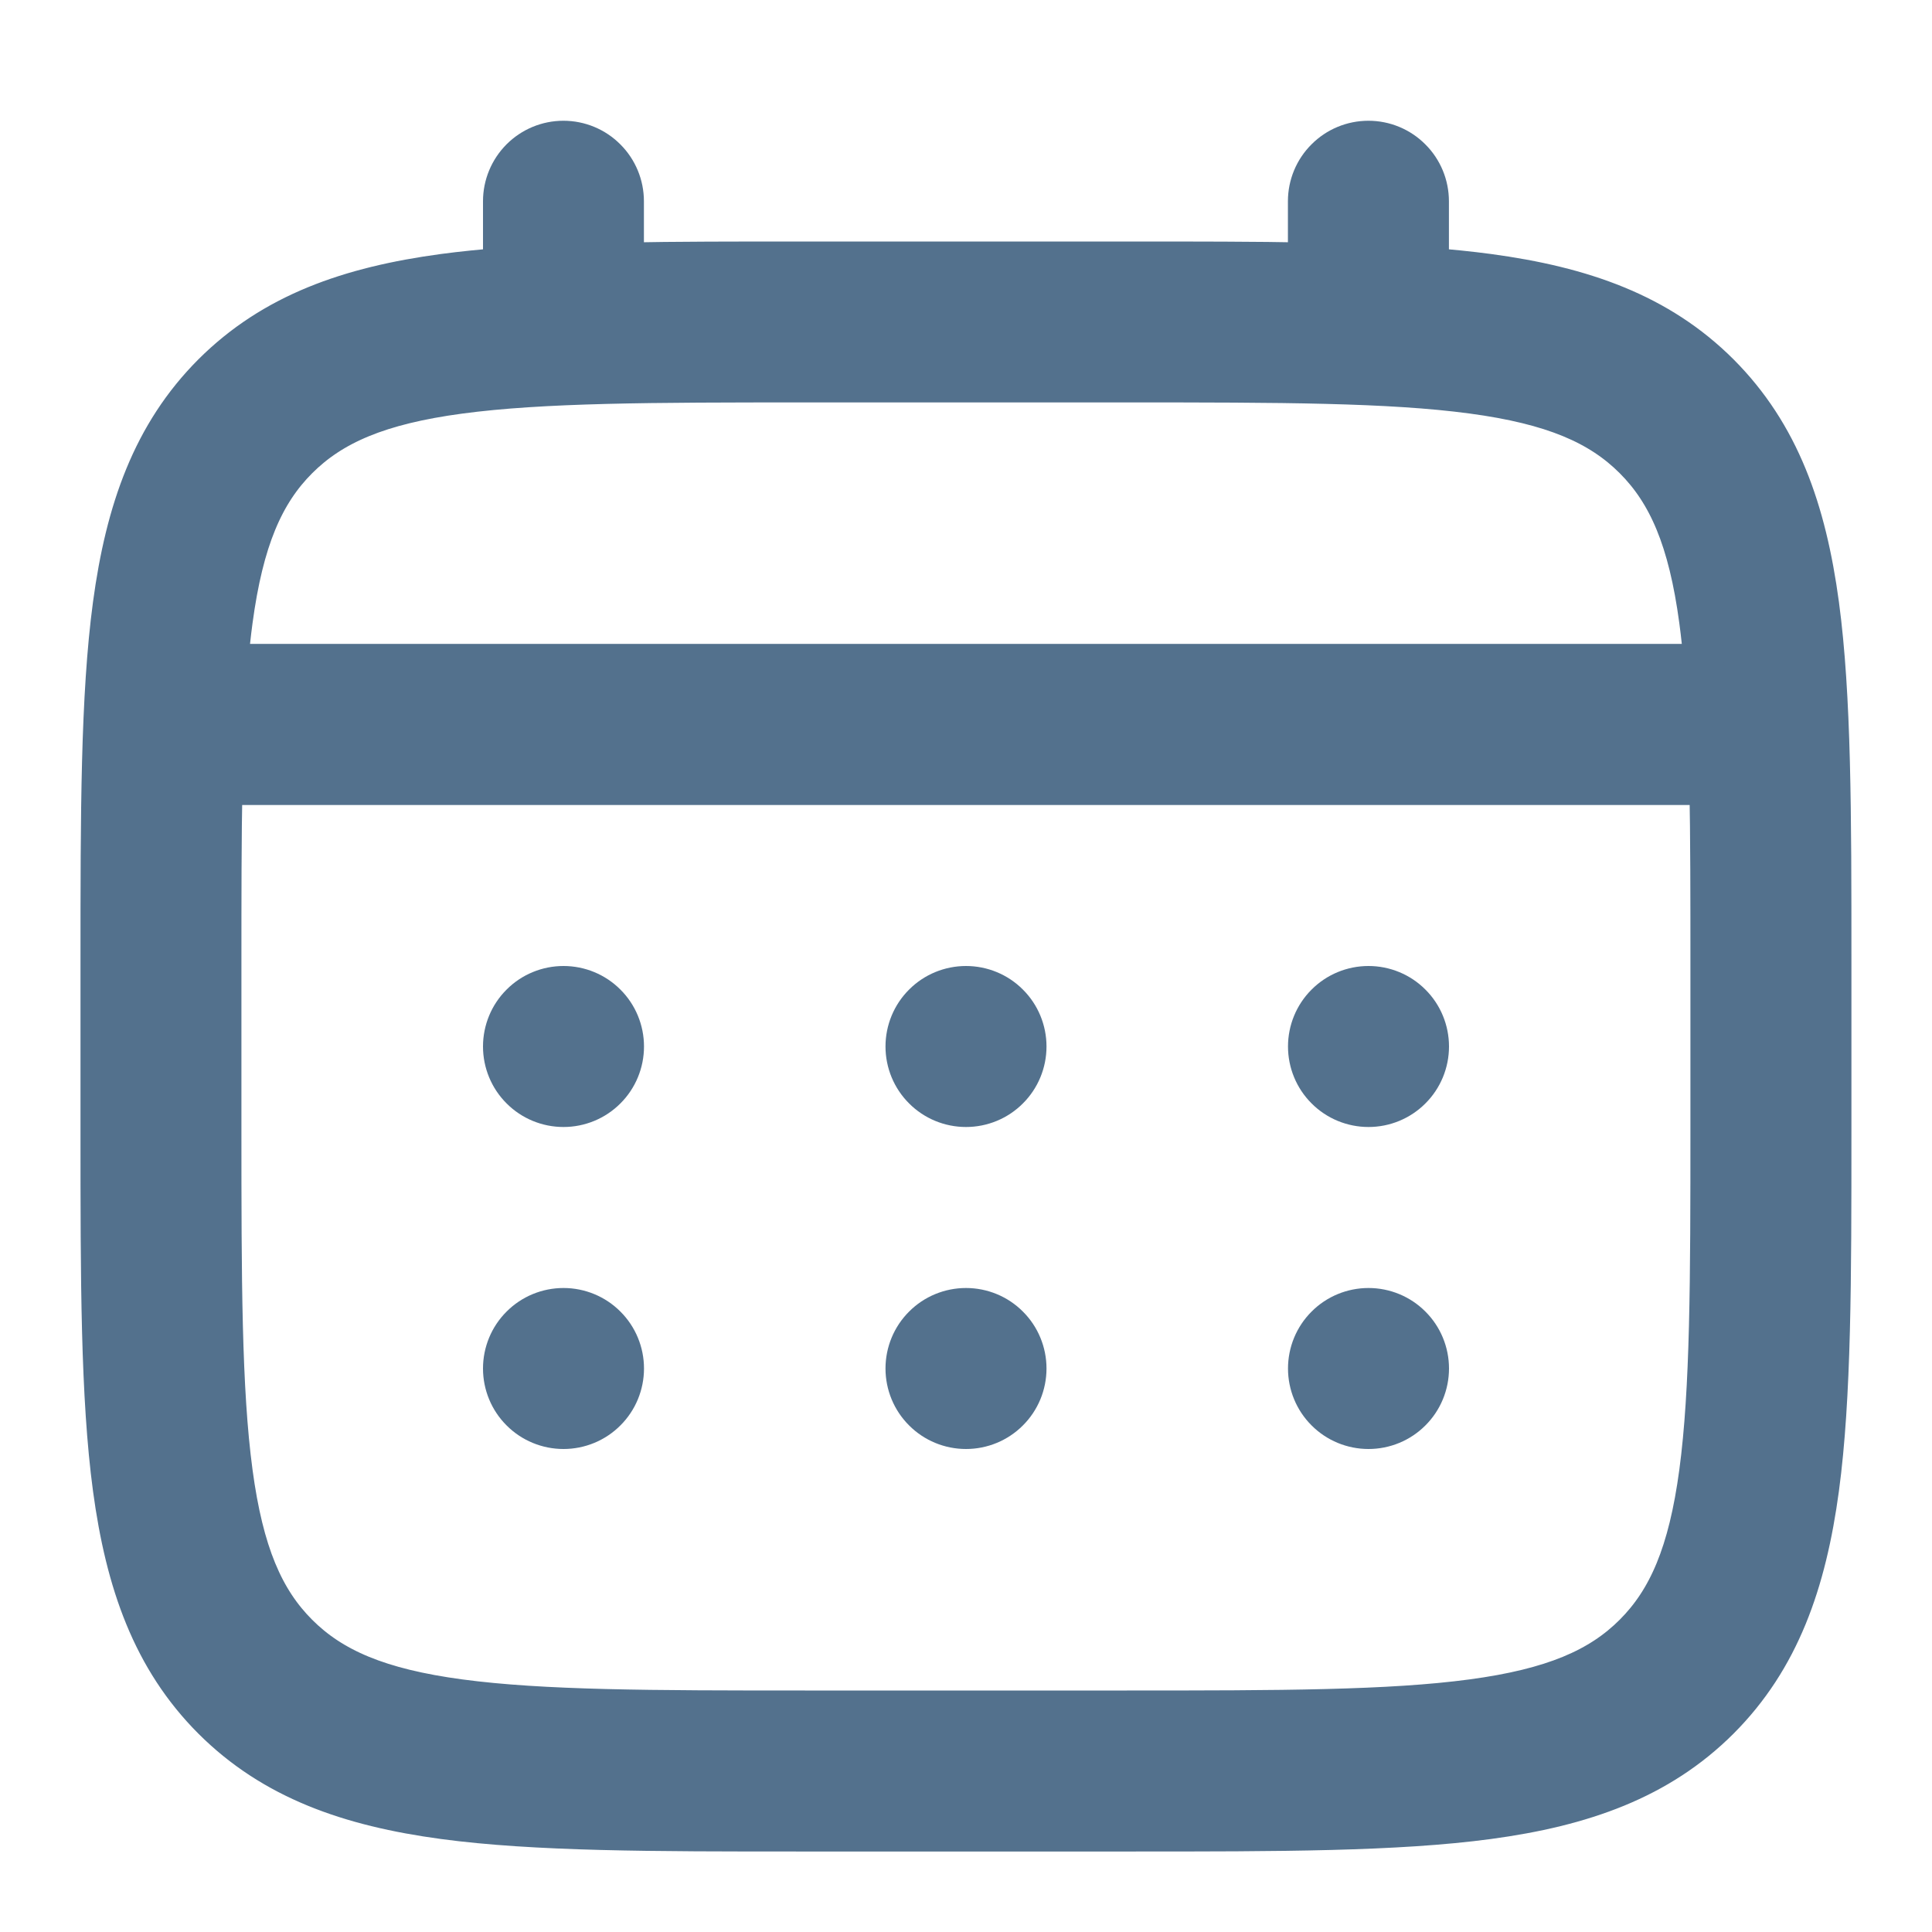
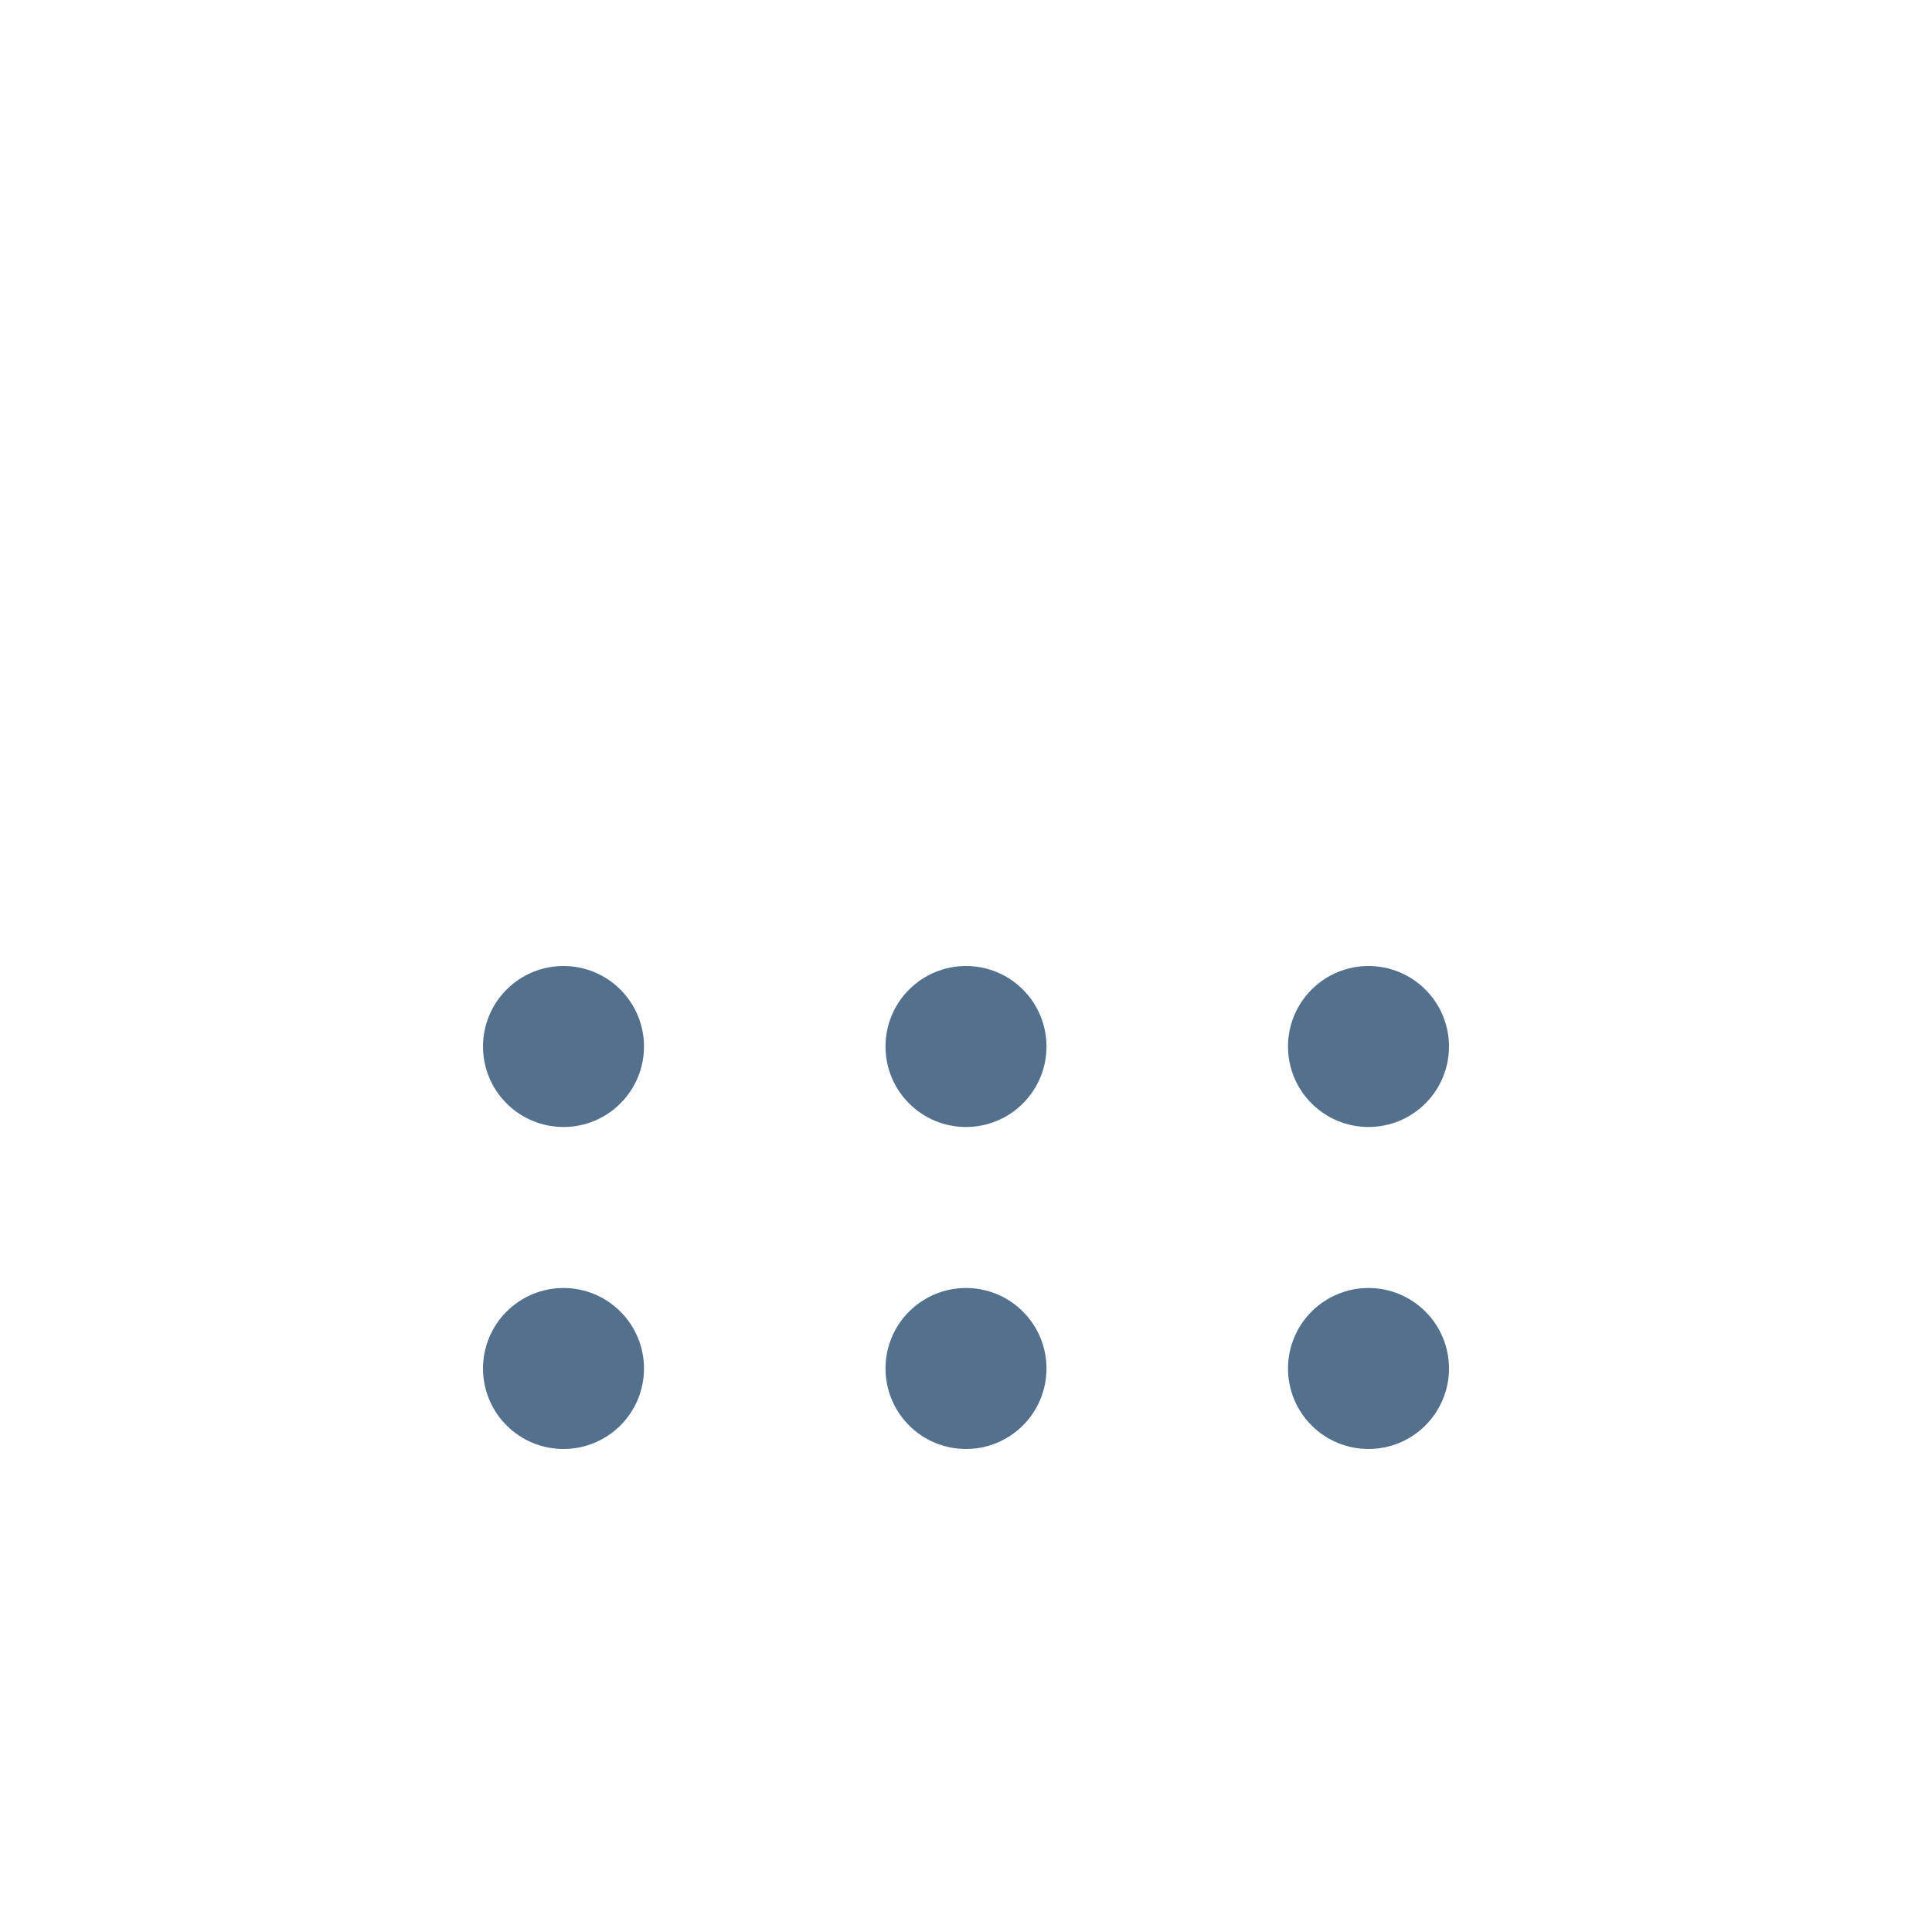
<svg xmlns="http://www.w3.org/2000/svg" width="24" height="24" viewBox="0 0 24 24" fill="none">
  <path d="M17 14C17.265 14 17.52 13.895 17.707 13.707C17.895 13.52 18 13.265 18 13C18 12.735 17.895 12.48 17.707 12.293C17.52 12.105 17.265 12 17 12C16.735 12 16.48 12.105 16.293 12.293C16.105 12.48 16 12.735 16 13C16 13.265 16.105 13.52 16.293 13.707C16.48 13.895 16.735 14 17 14ZM17 18C17.265 18 17.52 17.895 17.707 17.707C17.895 17.52 18 17.265 18 17C18 16.735 17.895 16.48 17.707 16.293C17.52 16.105 17.265 16 17 16C16.735 16 16.48 16.105 16.293 16.293C16.105 16.48 16 16.735 16 17C16 17.265 16.105 17.52 16.293 17.707C16.48 17.895 16.735 18 17 18ZM13 13C13 13.265 12.895 13.52 12.707 13.707C12.52 13.895 12.265 14 12 14C11.735 14 11.48 13.895 11.293 13.707C11.105 13.52 11 13.265 11 13C11 12.735 11.105 12.48 11.293 12.293C11.48 12.105 11.735 12 12 12C12.265 12 12.52 12.105 12.707 12.293C12.895 12.48 13 12.735 13 13ZM13 17C13 17.265 12.895 17.52 12.707 17.707C12.52 17.895 12.265 18 12 18C11.735 18 11.48 17.895 11.293 17.707C11.105 17.52 11 17.265 11 17C11 16.735 11.105 16.48 11.293 16.293C11.48 16.105 11.735 16 12 16C12.265 16 12.52 16.105 12.707 16.293C12.895 16.48 13 16.735 13 17ZM7 14C7.265 14 7.52 13.895 7.707 13.707C7.895 13.52 8 13.265 8 13C8 12.735 7.895 12.48 7.707 12.293C7.52 12.105 7.265 12 7 12C6.735 12 6.48 12.105 6.293 12.293C6.105 12.48 6 12.735 6 13C6 13.265 6.105 13.52 6.293 13.707C6.48 13.895 6.735 14 7 14ZM7 18C7.265 18 7.52 17.895 7.707 17.707C7.895 17.52 8 17.265 8 17C8 16.735 7.895 16.48 7.707 16.293C7.52 16.105 7.265 16 7 16C6.735 16 6.48 16.105 6.293 16.293C6.105 16.48 6 16.735 6 17C6 17.265 6.105 17.52 6.293 17.707C6.48 17.895 6.735 18 7 18Z" fill="#53718D" />
-   <path fill-rule="evenodd" clip-rule="evenodd" d="M6.999 1.75C7.198 1.75 7.389 1.829 7.529 1.97C7.67 2.11 7.749 2.301 7.749 2.5V3.263C8.411 3.25 9.14 3.25 9.942 3.25H14.055C14.858 3.25 15.587 3.25 16.249 3.263V2.5C16.249 2.301 16.328 2.11 16.469 1.97C16.609 1.829 16.8 1.75 16.999 1.75C17.198 1.75 17.389 1.829 17.529 1.97C17.67 2.11 17.749 2.301 17.749 2.5V3.327C18.009 3.347 18.255 3.372 18.488 3.403C19.66 3.561 20.609 3.893 21.358 4.641C22.106 5.39 22.438 6.339 22.596 7.511C22.749 8.651 22.749 10.106 22.749 11.944V14.056C22.749 15.894 22.749 17.35 22.596 18.489C22.438 19.661 22.106 20.61 21.358 21.359C20.609 22.107 19.66 22.439 18.488 22.597C17.348 22.75 15.893 22.75 14.055 22.75H9.944C8.106 22.75 6.65 22.75 5.511 22.597C4.339 22.439 3.39 22.107 2.641 21.359C1.893 20.61 1.561 19.661 1.403 18.489C1.25 17.349 1.25 15.894 1.25 14.056V11.944C1.25 10.106 1.25 8.65 1.403 7.511C1.561 6.339 1.893 5.39 2.641 4.641C3.39 3.893 4.339 3.561 5.511 3.403C5.744 3.372 5.991 3.347 6.25 3.327V2.5C6.25 2.301 6.329 2.111 6.469 1.97C6.61 1.829 6.8 1.75 6.999 1.75ZM5.709 4.89C4.704 5.025 4.124 5.279 3.701 5.702C3.278 6.125 3.024 6.705 2.889 7.71C2.866 7.88 2.847 8.06 2.831 8.249H21.167C21.151 8.06 21.132 7.88 21.109 7.709C20.974 6.704 20.72 6.124 20.297 5.701C19.874 5.278 19.294 5.024 18.288 4.889C17.261 4.751 15.906 4.749 13.999 4.749H9.999C8.092 4.749 6.738 4.752 5.709 4.89ZM2.749 12C2.749 11.146 2.749 10.403 2.762 9.75H21.236C21.249 10.403 21.249 11.146 21.249 12V14C21.249 15.907 21.247 17.262 21.109 18.29C20.974 19.295 20.72 19.875 20.297 20.298C19.874 20.721 19.294 20.975 18.288 21.11C17.261 21.248 15.906 21.25 13.999 21.25H9.999C8.092 21.25 6.738 21.248 5.709 21.11C4.704 20.975 4.124 20.721 3.701 20.298C3.278 19.875 3.024 19.295 2.889 18.289C2.751 17.262 2.749 15.907 2.749 14V12Z" fill="#53718D" stroke="#53718D" stroke-width="0.5" />
</svg>